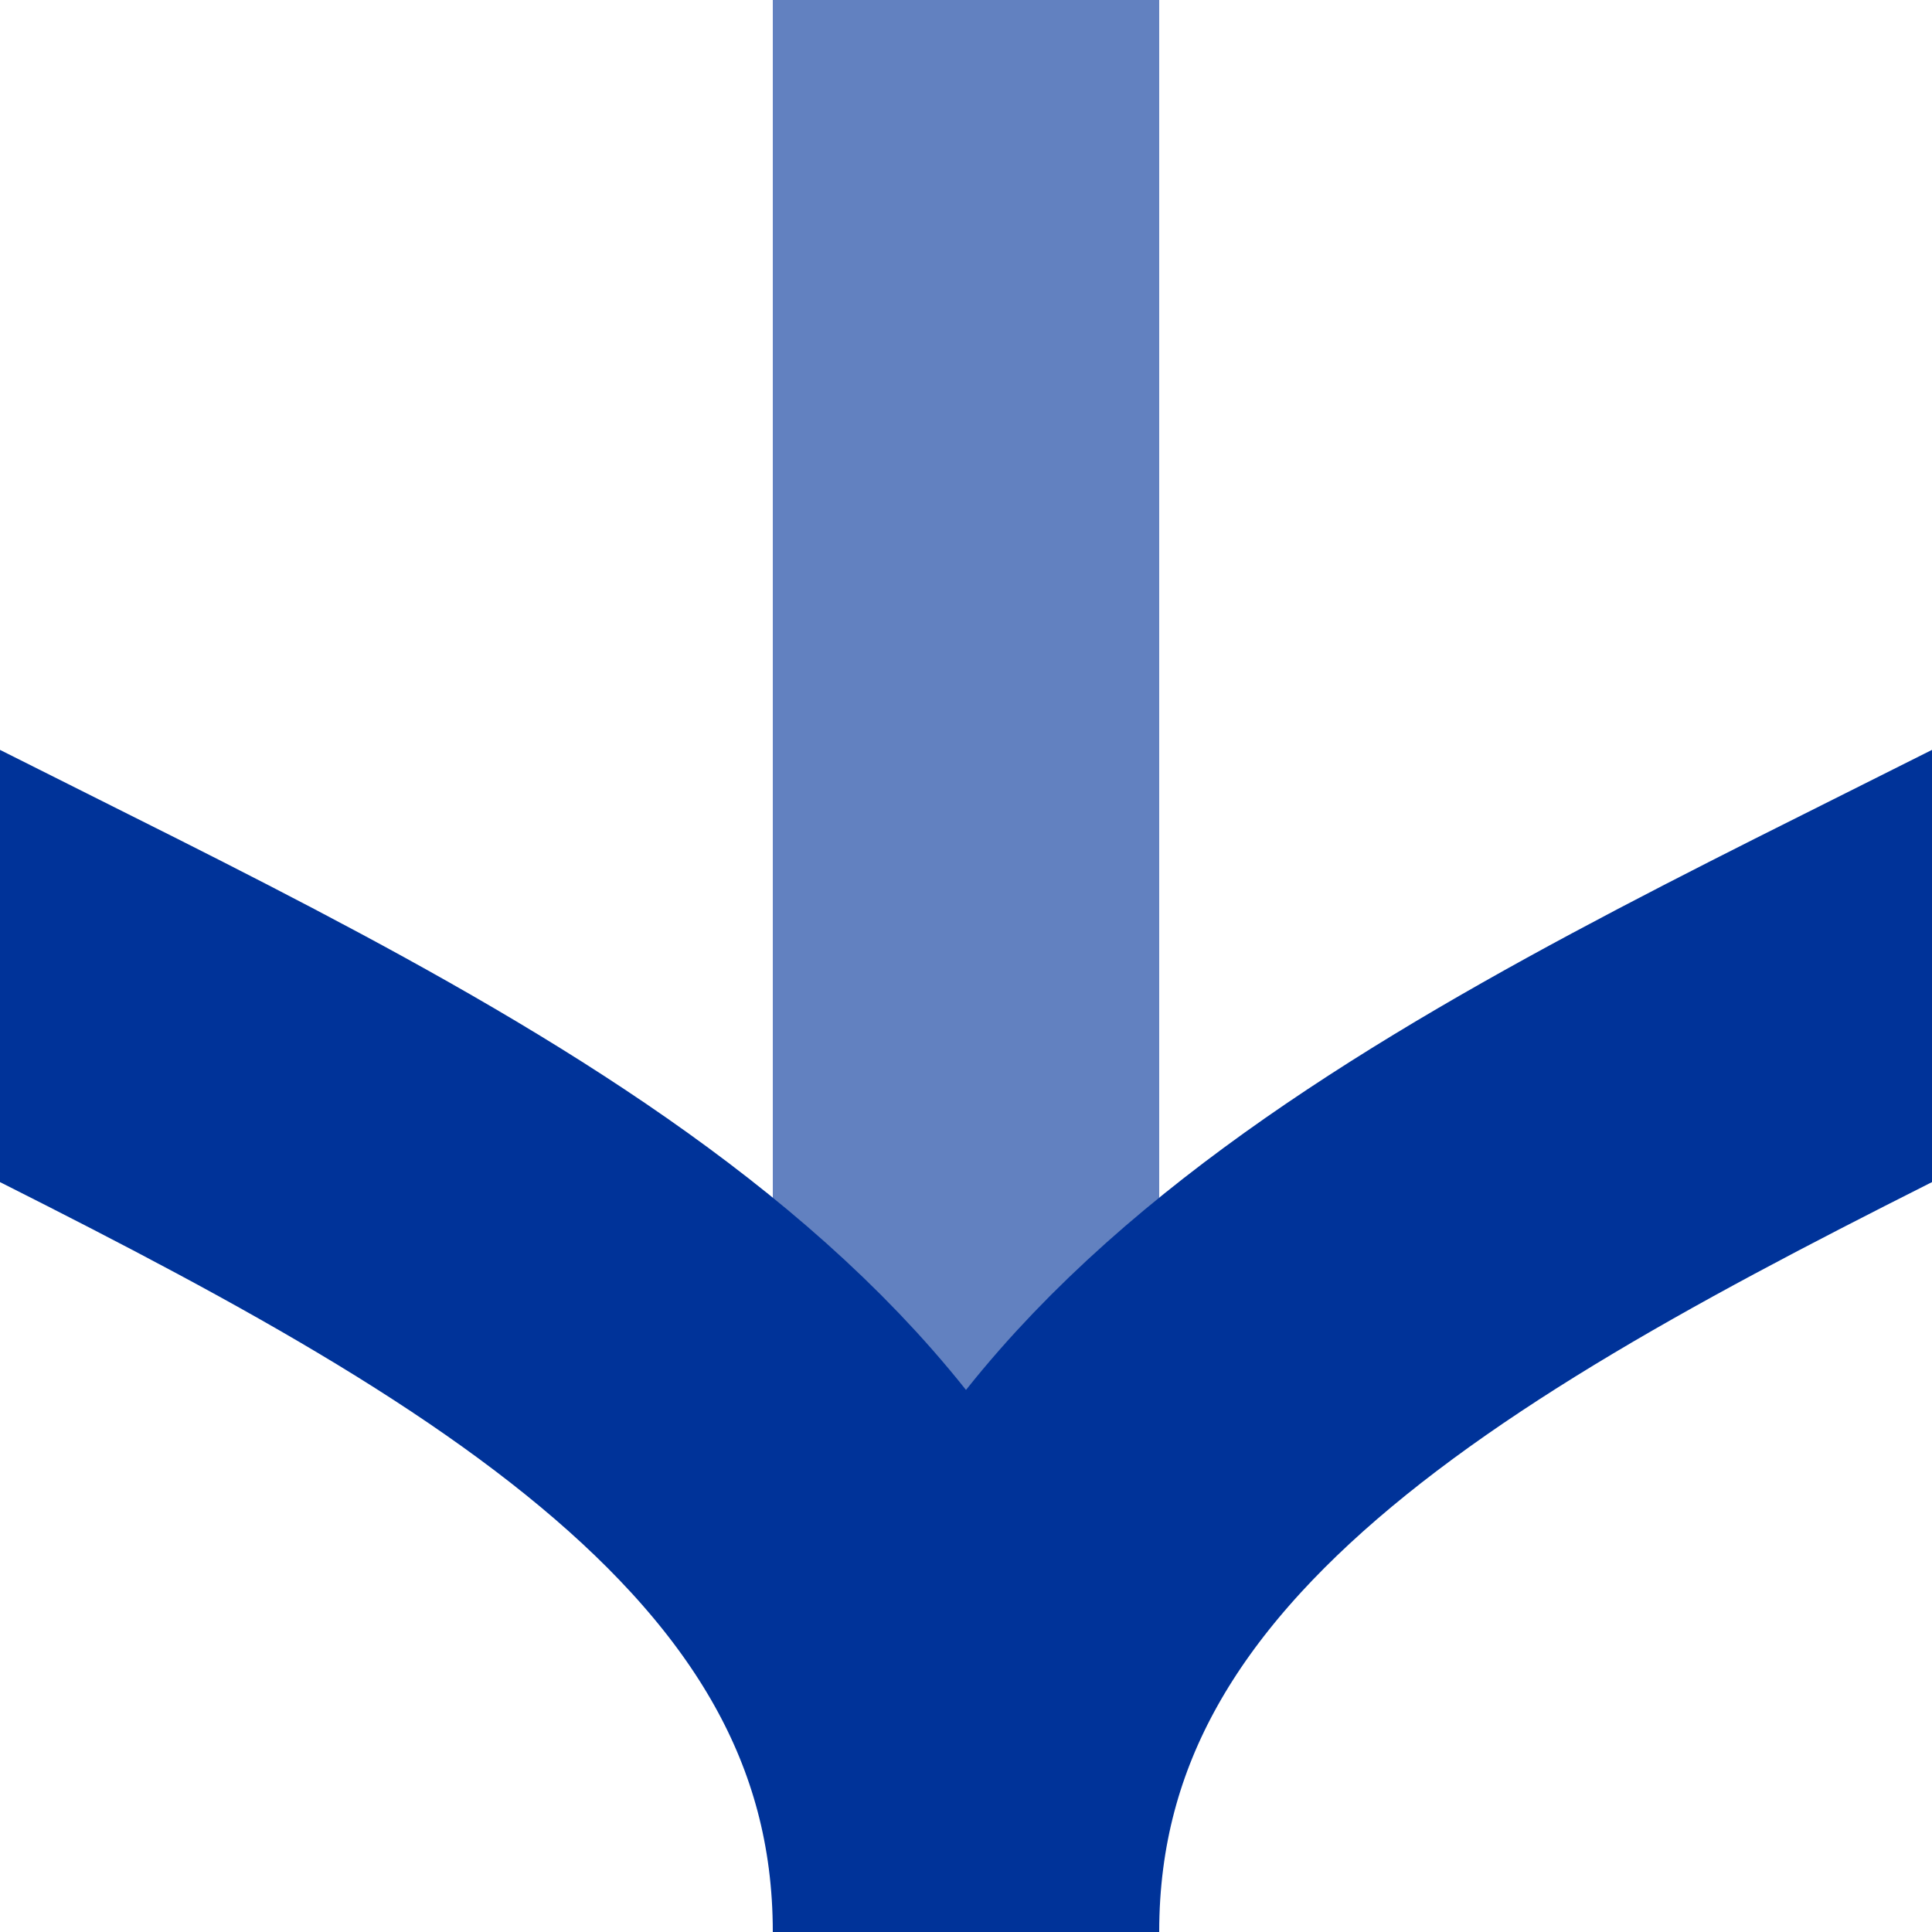
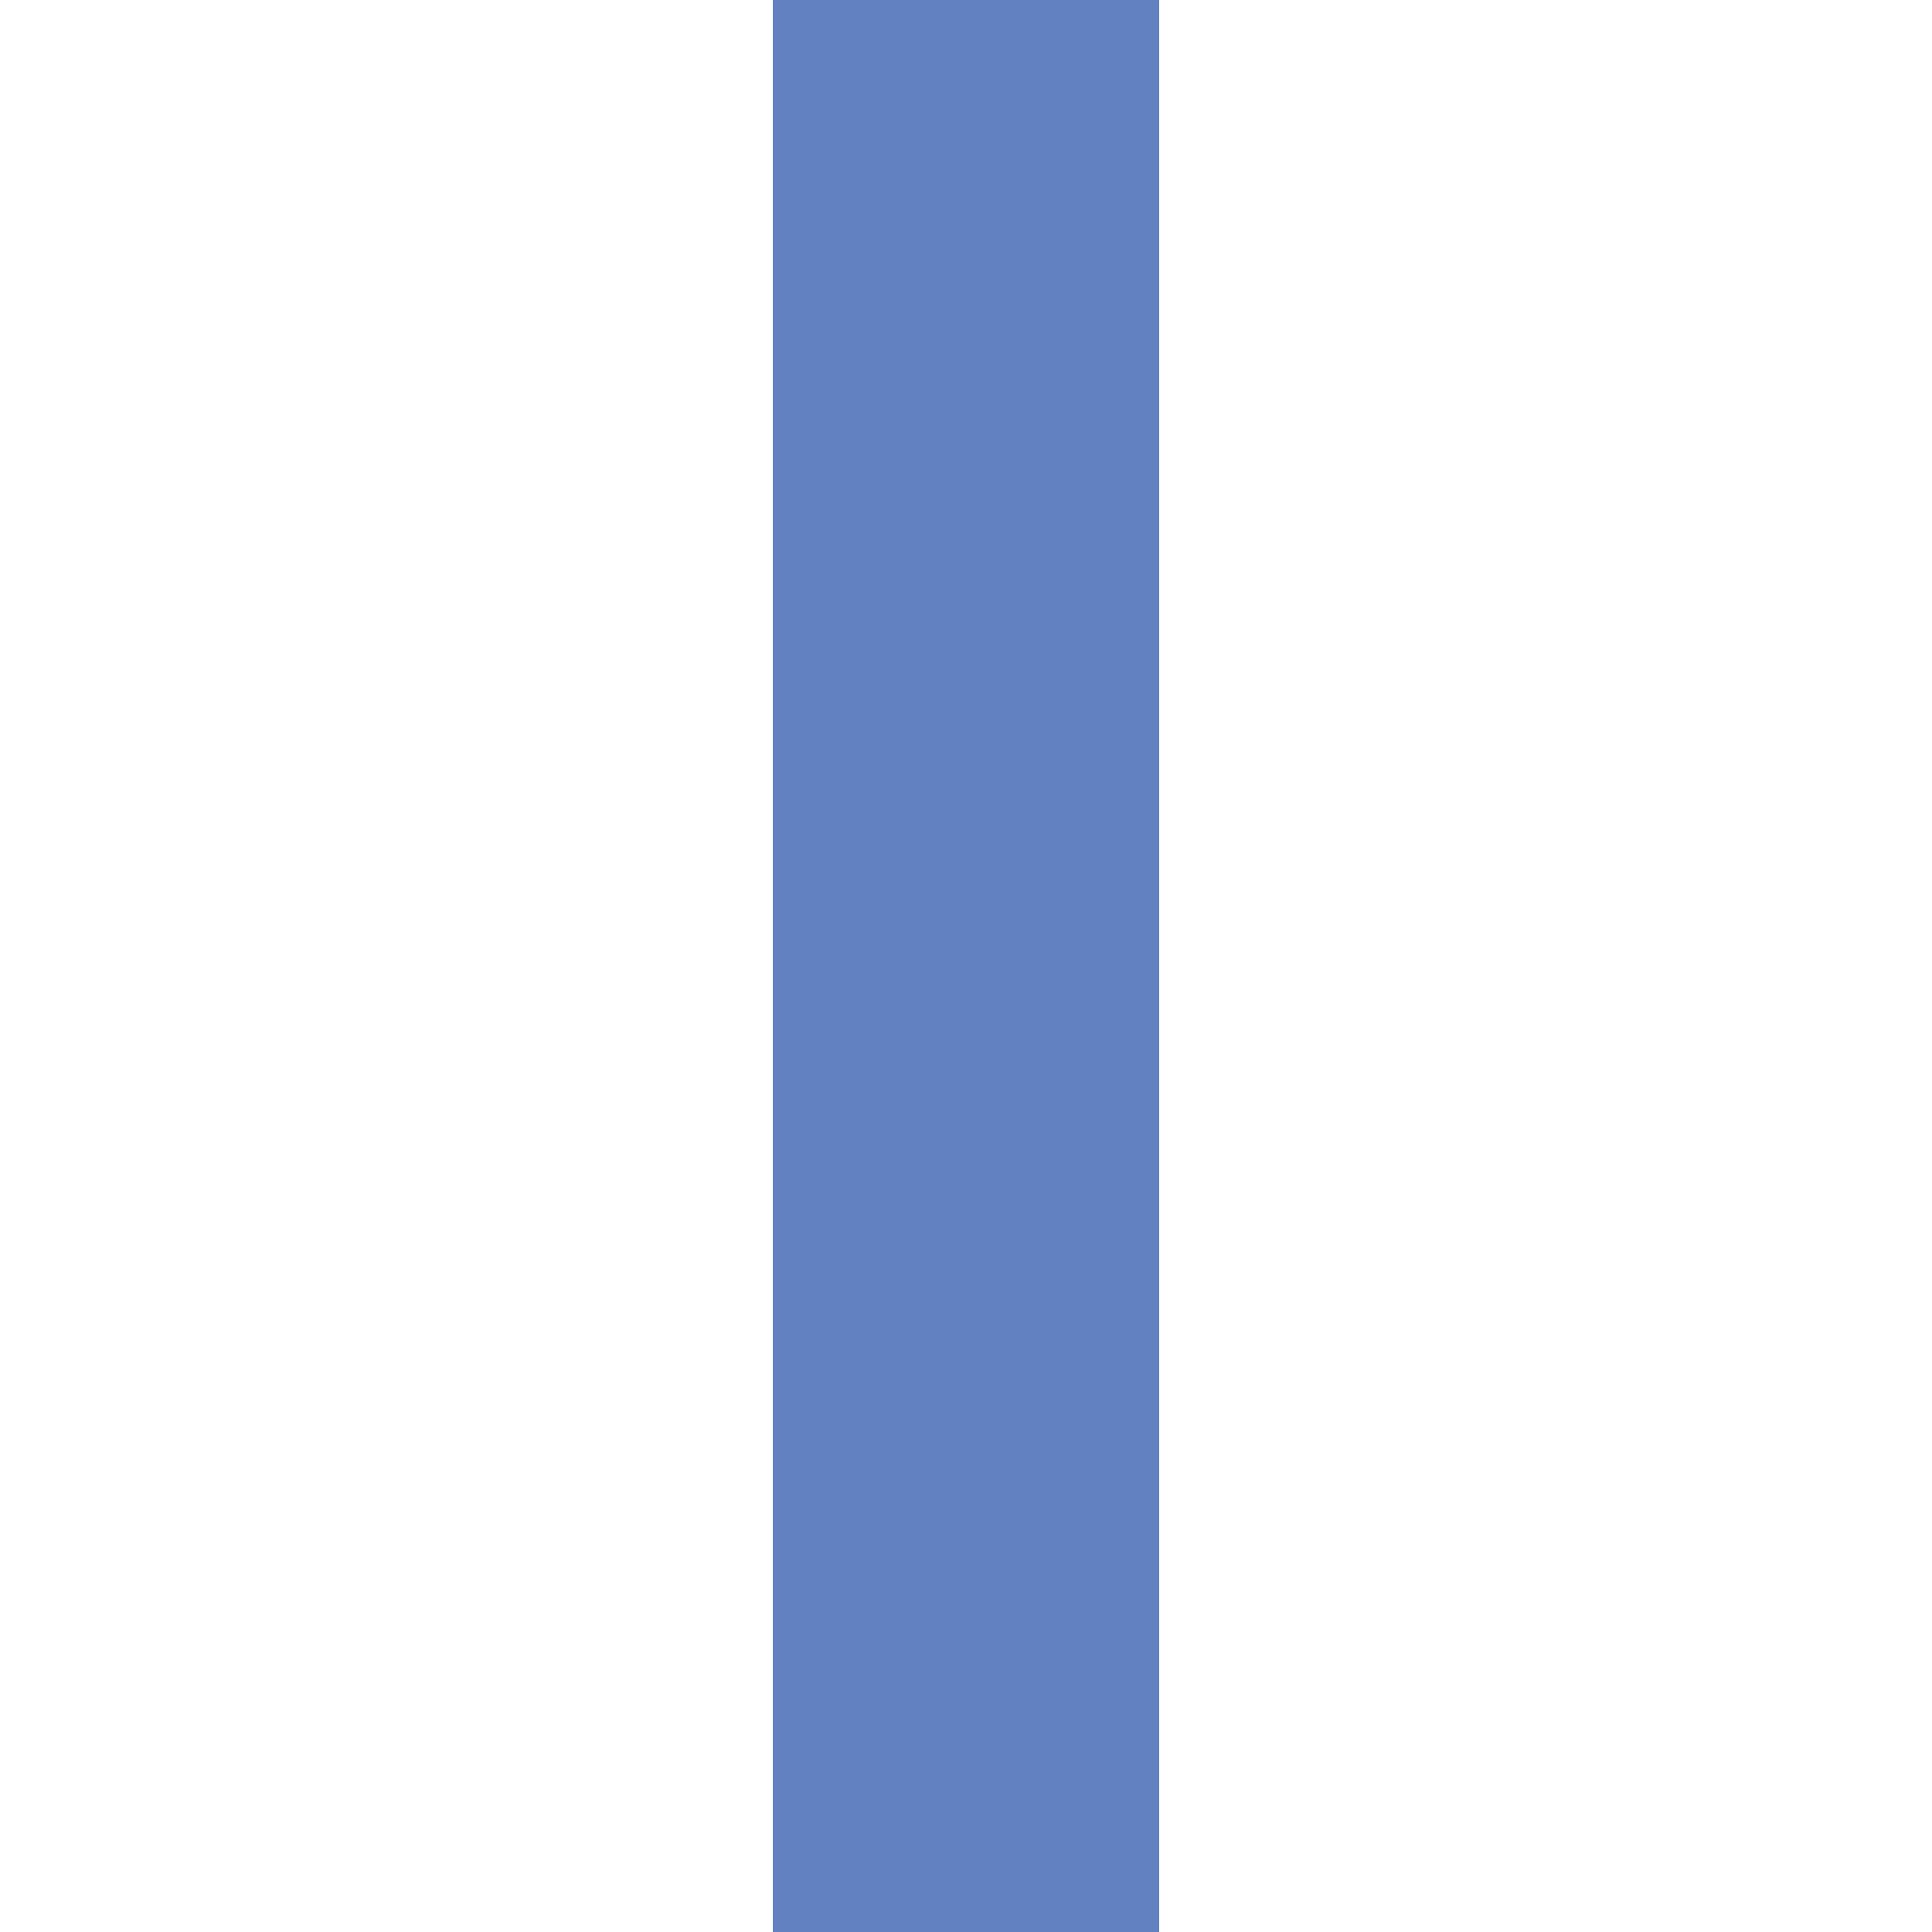
<svg xmlns="http://www.w3.org/2000/svg" width="500" height="500">
  <title>Junction of shifts by 4/4 from left and right and unused track through, set "u"</title>
  <g stroke-width="100" fill="none">
    <path d="M 250,0 V 500" stroke="#6281C0" />
-     <path d="M -250,0 C -250,250 250,250 250,500 C 250,250 750,250 750,0" stroke="#003399" />
  </g>
</svg>